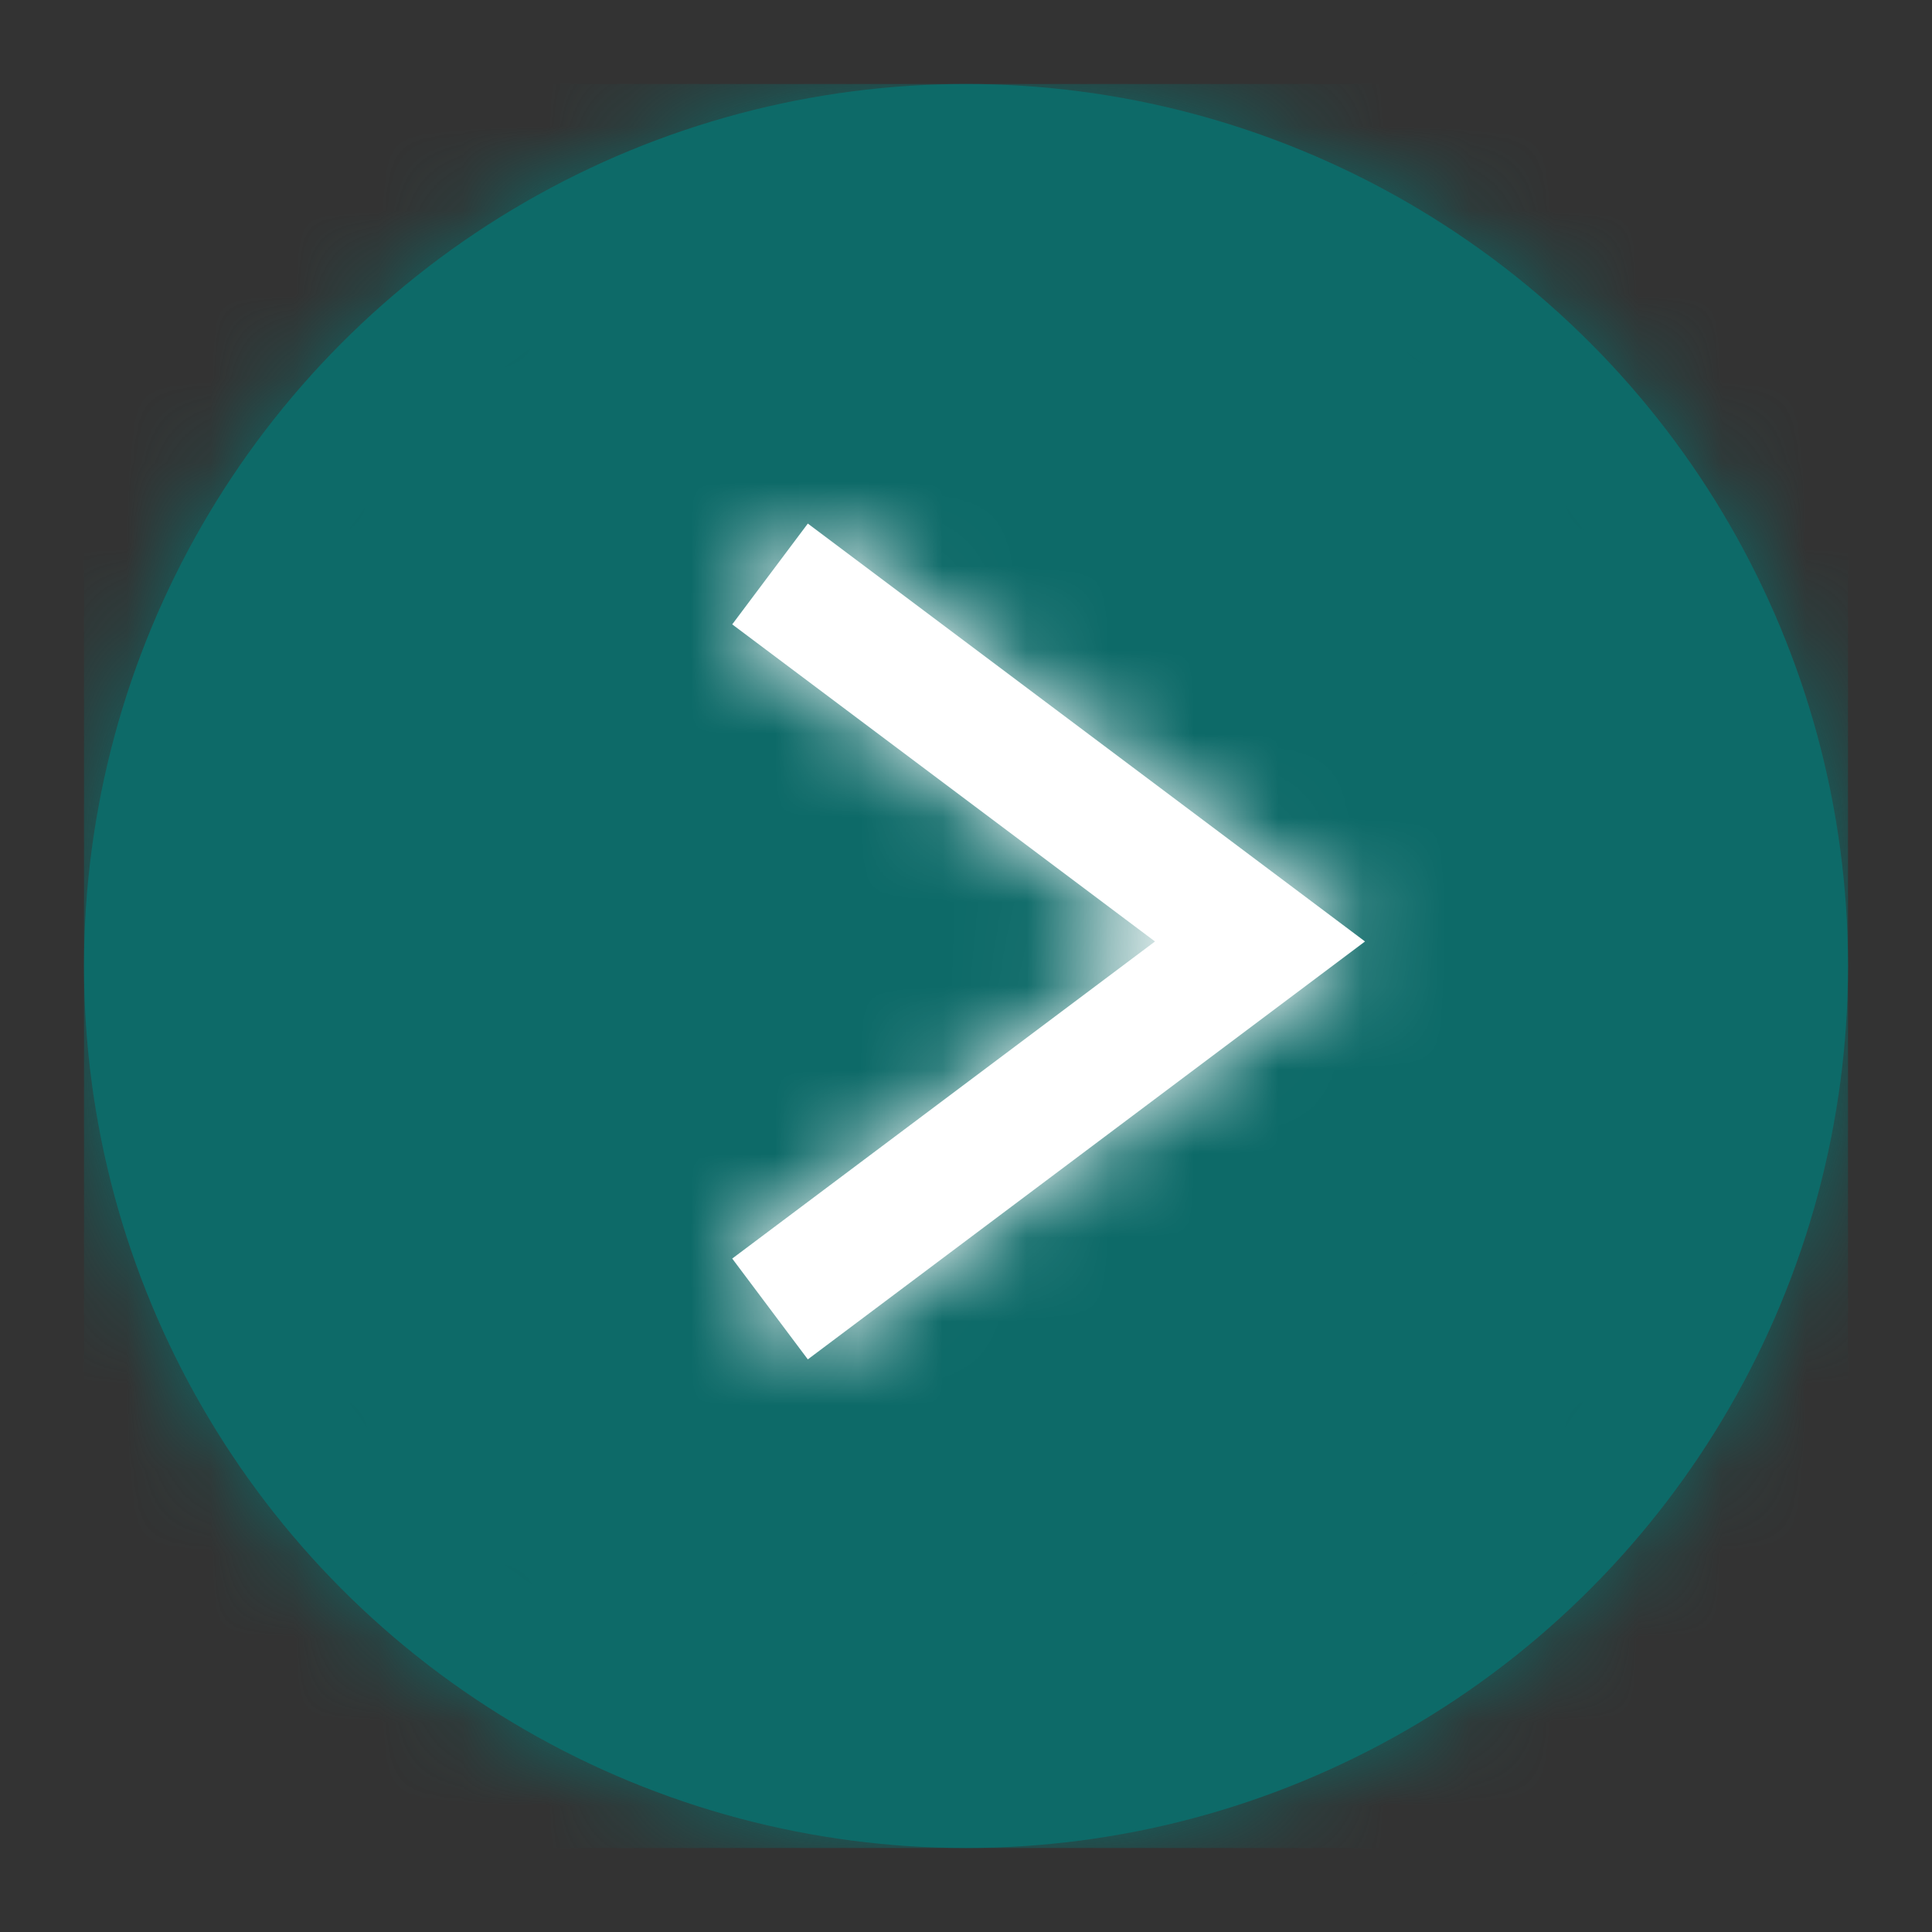
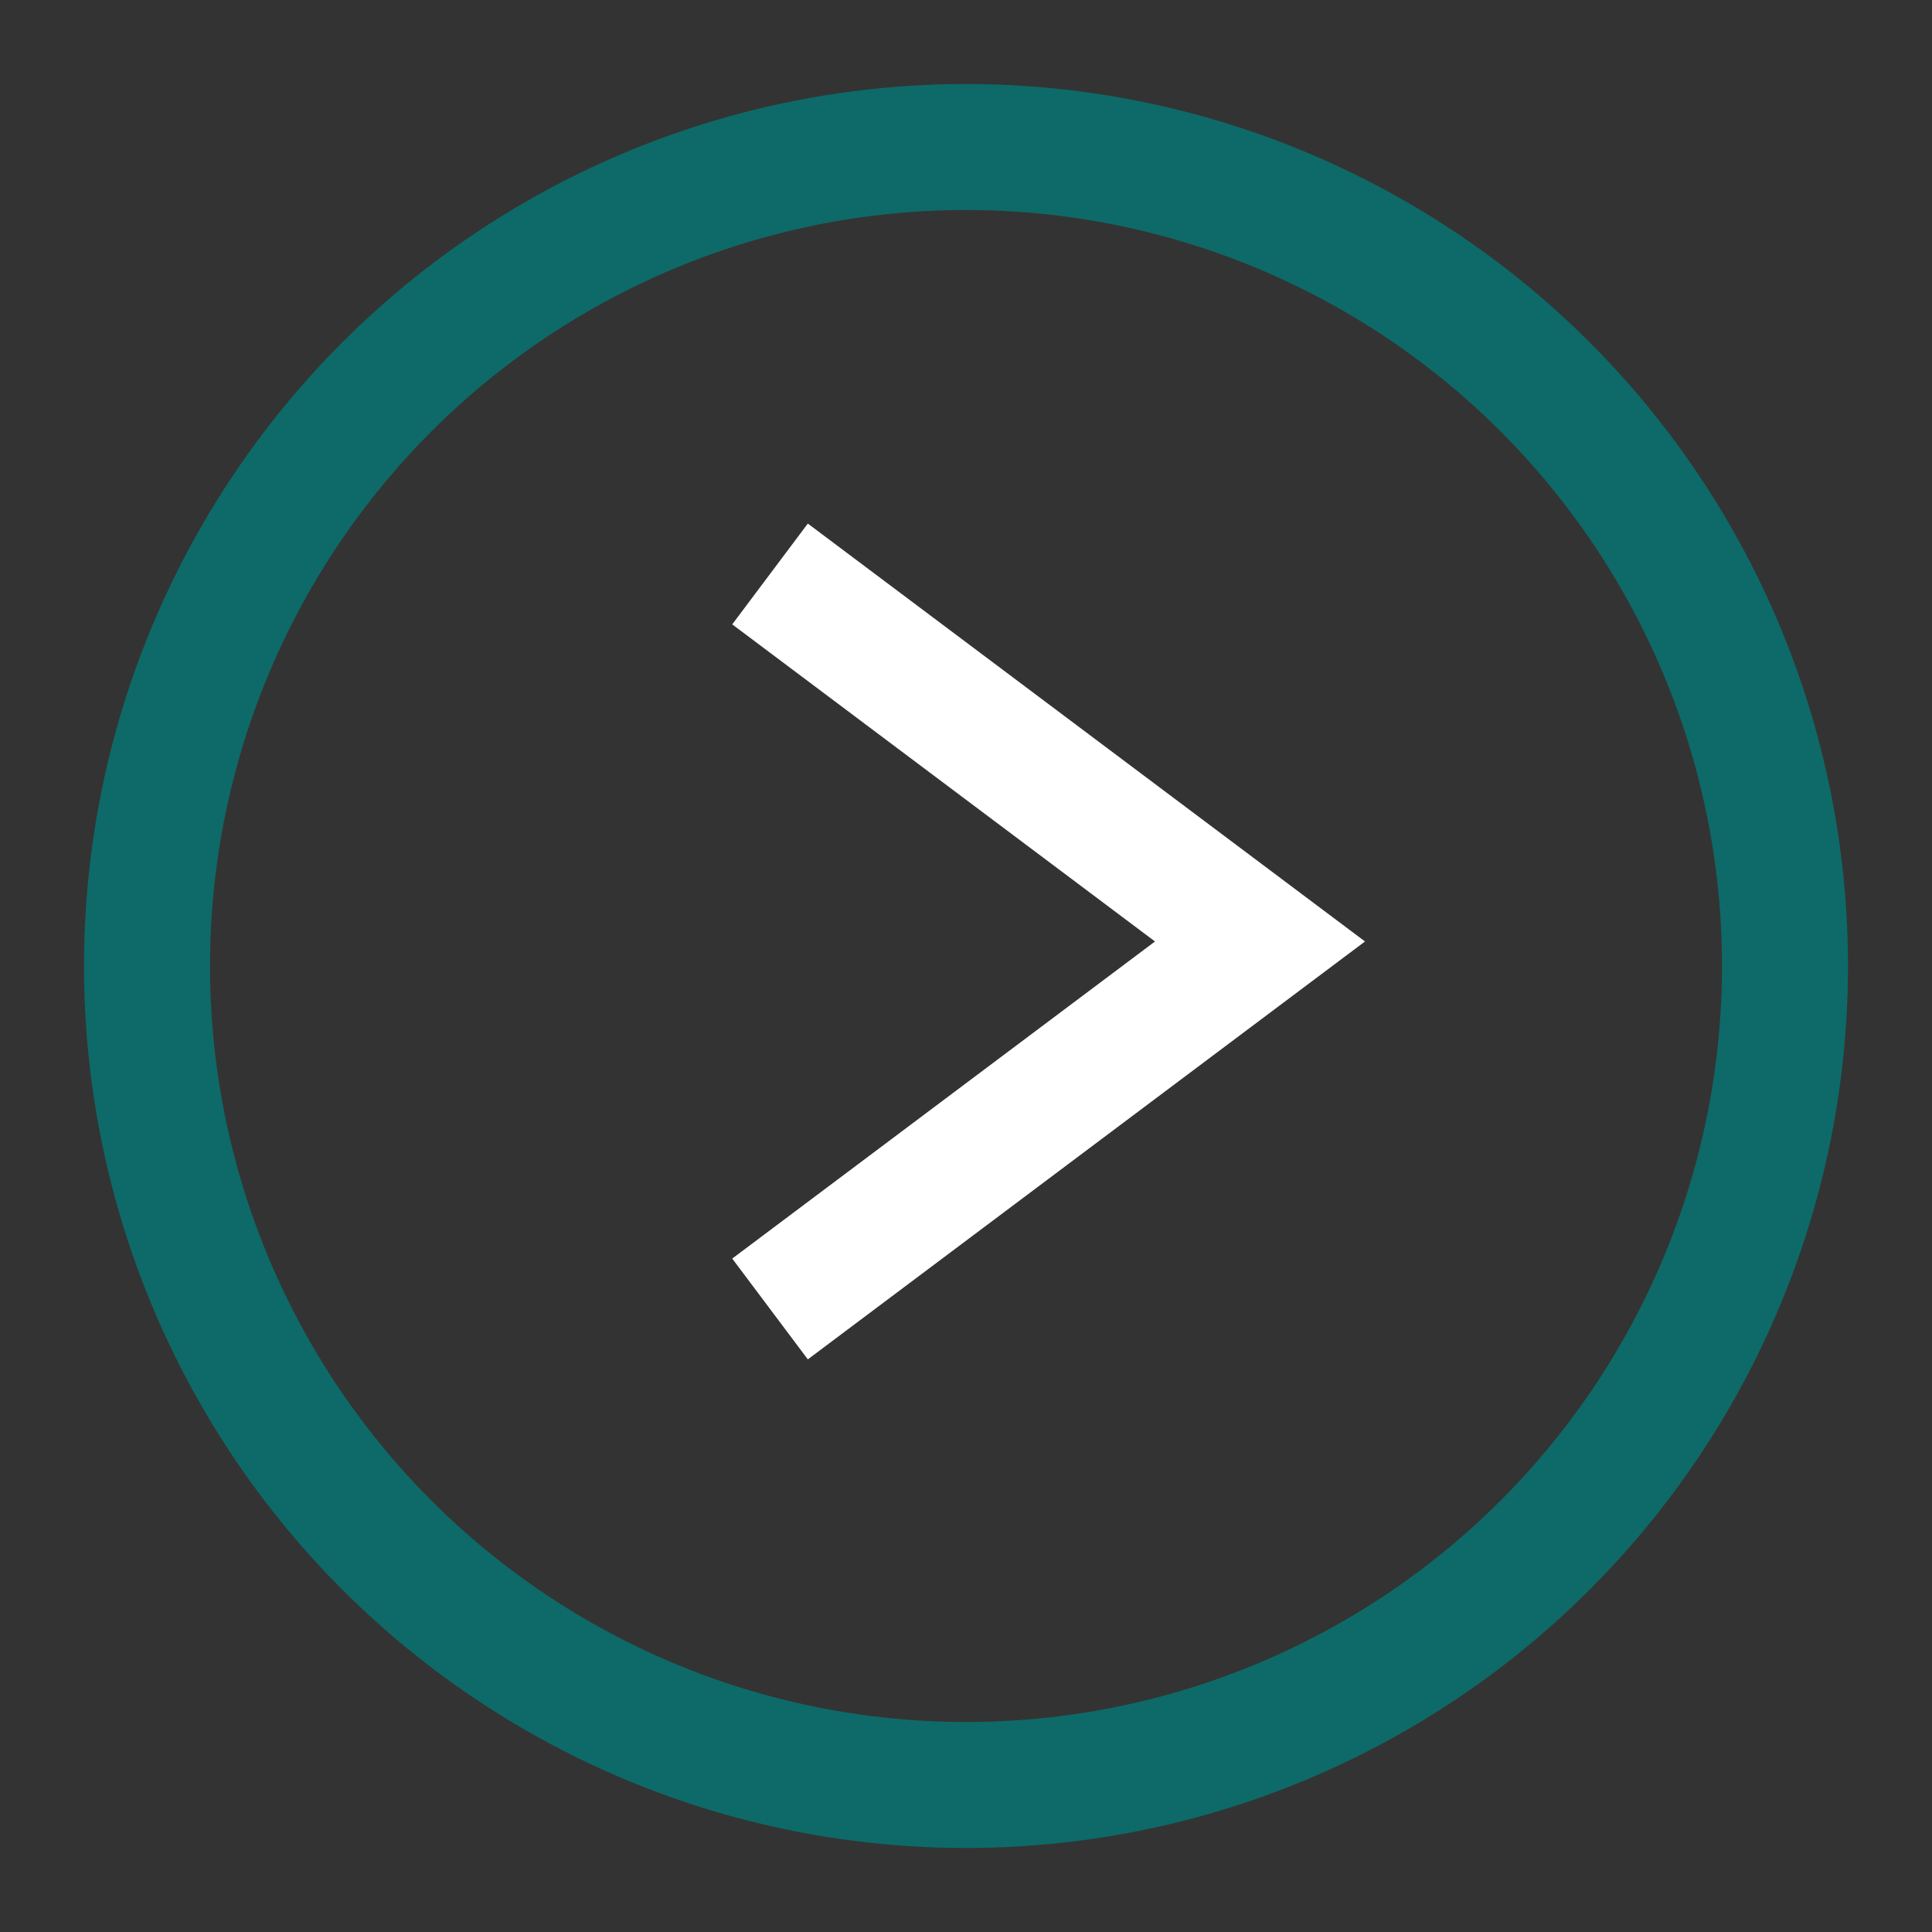
<svg xmlns="http://www.w3.org/2000/svg" xmlns:xlink="http://www.w3.org/1999/xlink" width="23px" height="23px" viewBox="0 0 23 23" version="1.1">
  <rect x="0" y="0" width="23" height="23" fill="#333333" stroke="none" />
  <title>Icons/Button arrow</title>
  <defs>
    <circle id="path-1" cx="10.5" cy="10.5" r="10.5" />
    <polygon id="path-3" points="8 7.2 8.9 6 15.533 10.975 8.9 15.95 8 14.75 13.033 10.975" />
  </defs>
  <g id="Symbols" stroke="none" stroke-width="1" fill="none" fill-rule="evenodd">
    <g id="Icons/Button-arrow-filled" transform="translate(1, 1)">
      <g id="Icons/Button-arrow" transform="translate(-1, -1)">
        <g id="Circle" transform="translate(1, 1)">
          <mask id="mask-2" fill="white">
            <use xlink:href="#path-1" />
          </mask>
          <circle stroke="#0D6A68" stroke-width="1.5" cx="10.5" cy="10.5" r="9.75" />
          <g id="Group" mask="url(#mask-2)" fill="#0D6A68">
            <g id="Colour">
-               <rect id="Rectangle" x="0" y="0" width="21" height="21" />
-             </g>
+               </g>
          </g>
        </g>
        <g id="Arrow" transform="translate(0.717, 0.233)">
          <mask id="mask-4" fill="white">
            <use xlink:href="#path-3" />
          </mask>
          <use id="Path-4" fill="#FFFFFF" fill-rule="nonzero" xlink:href="#path-3" />
          <g id="Group" mask="url(#mask-4)">
            <g transform="translate(0.283, 0.767)">
-               <rect id="Rectangle" fill="#FFFFFF" x="0" y="0" width="69" height="69" />
-             </g>
+               </g>
          </g>
        </g>
      </g>
    </g>
  </g>
</svg>